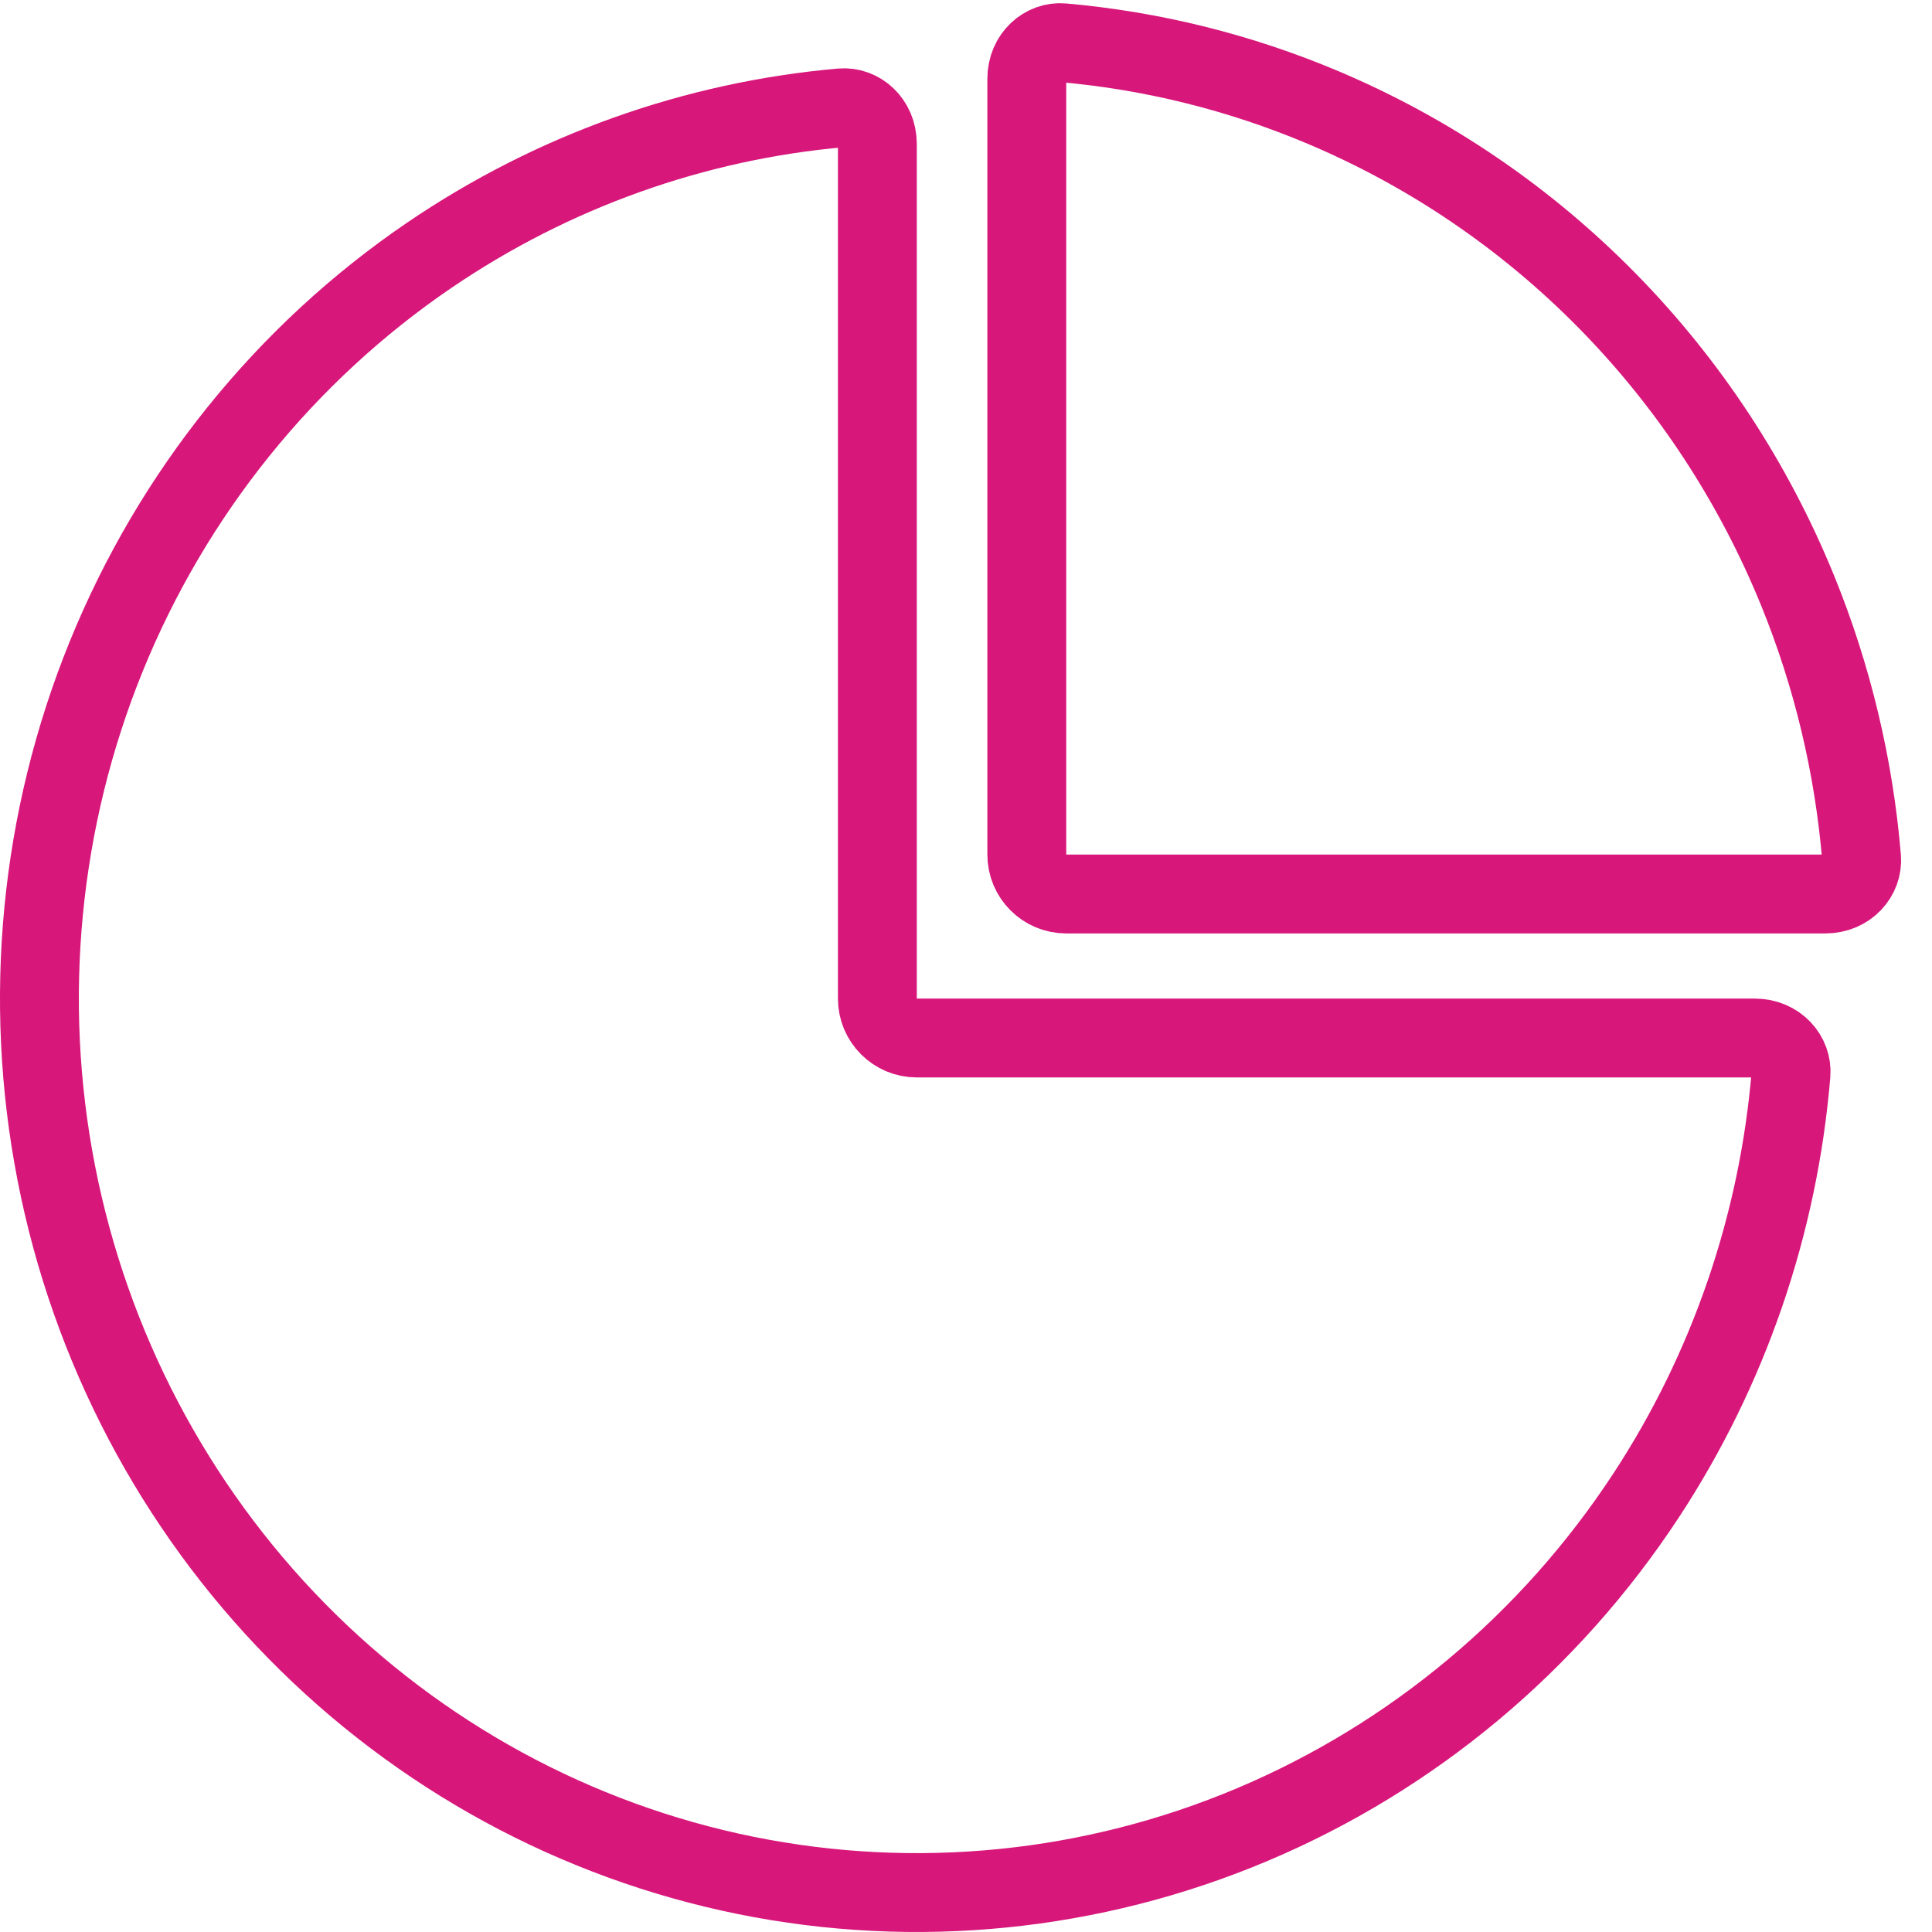
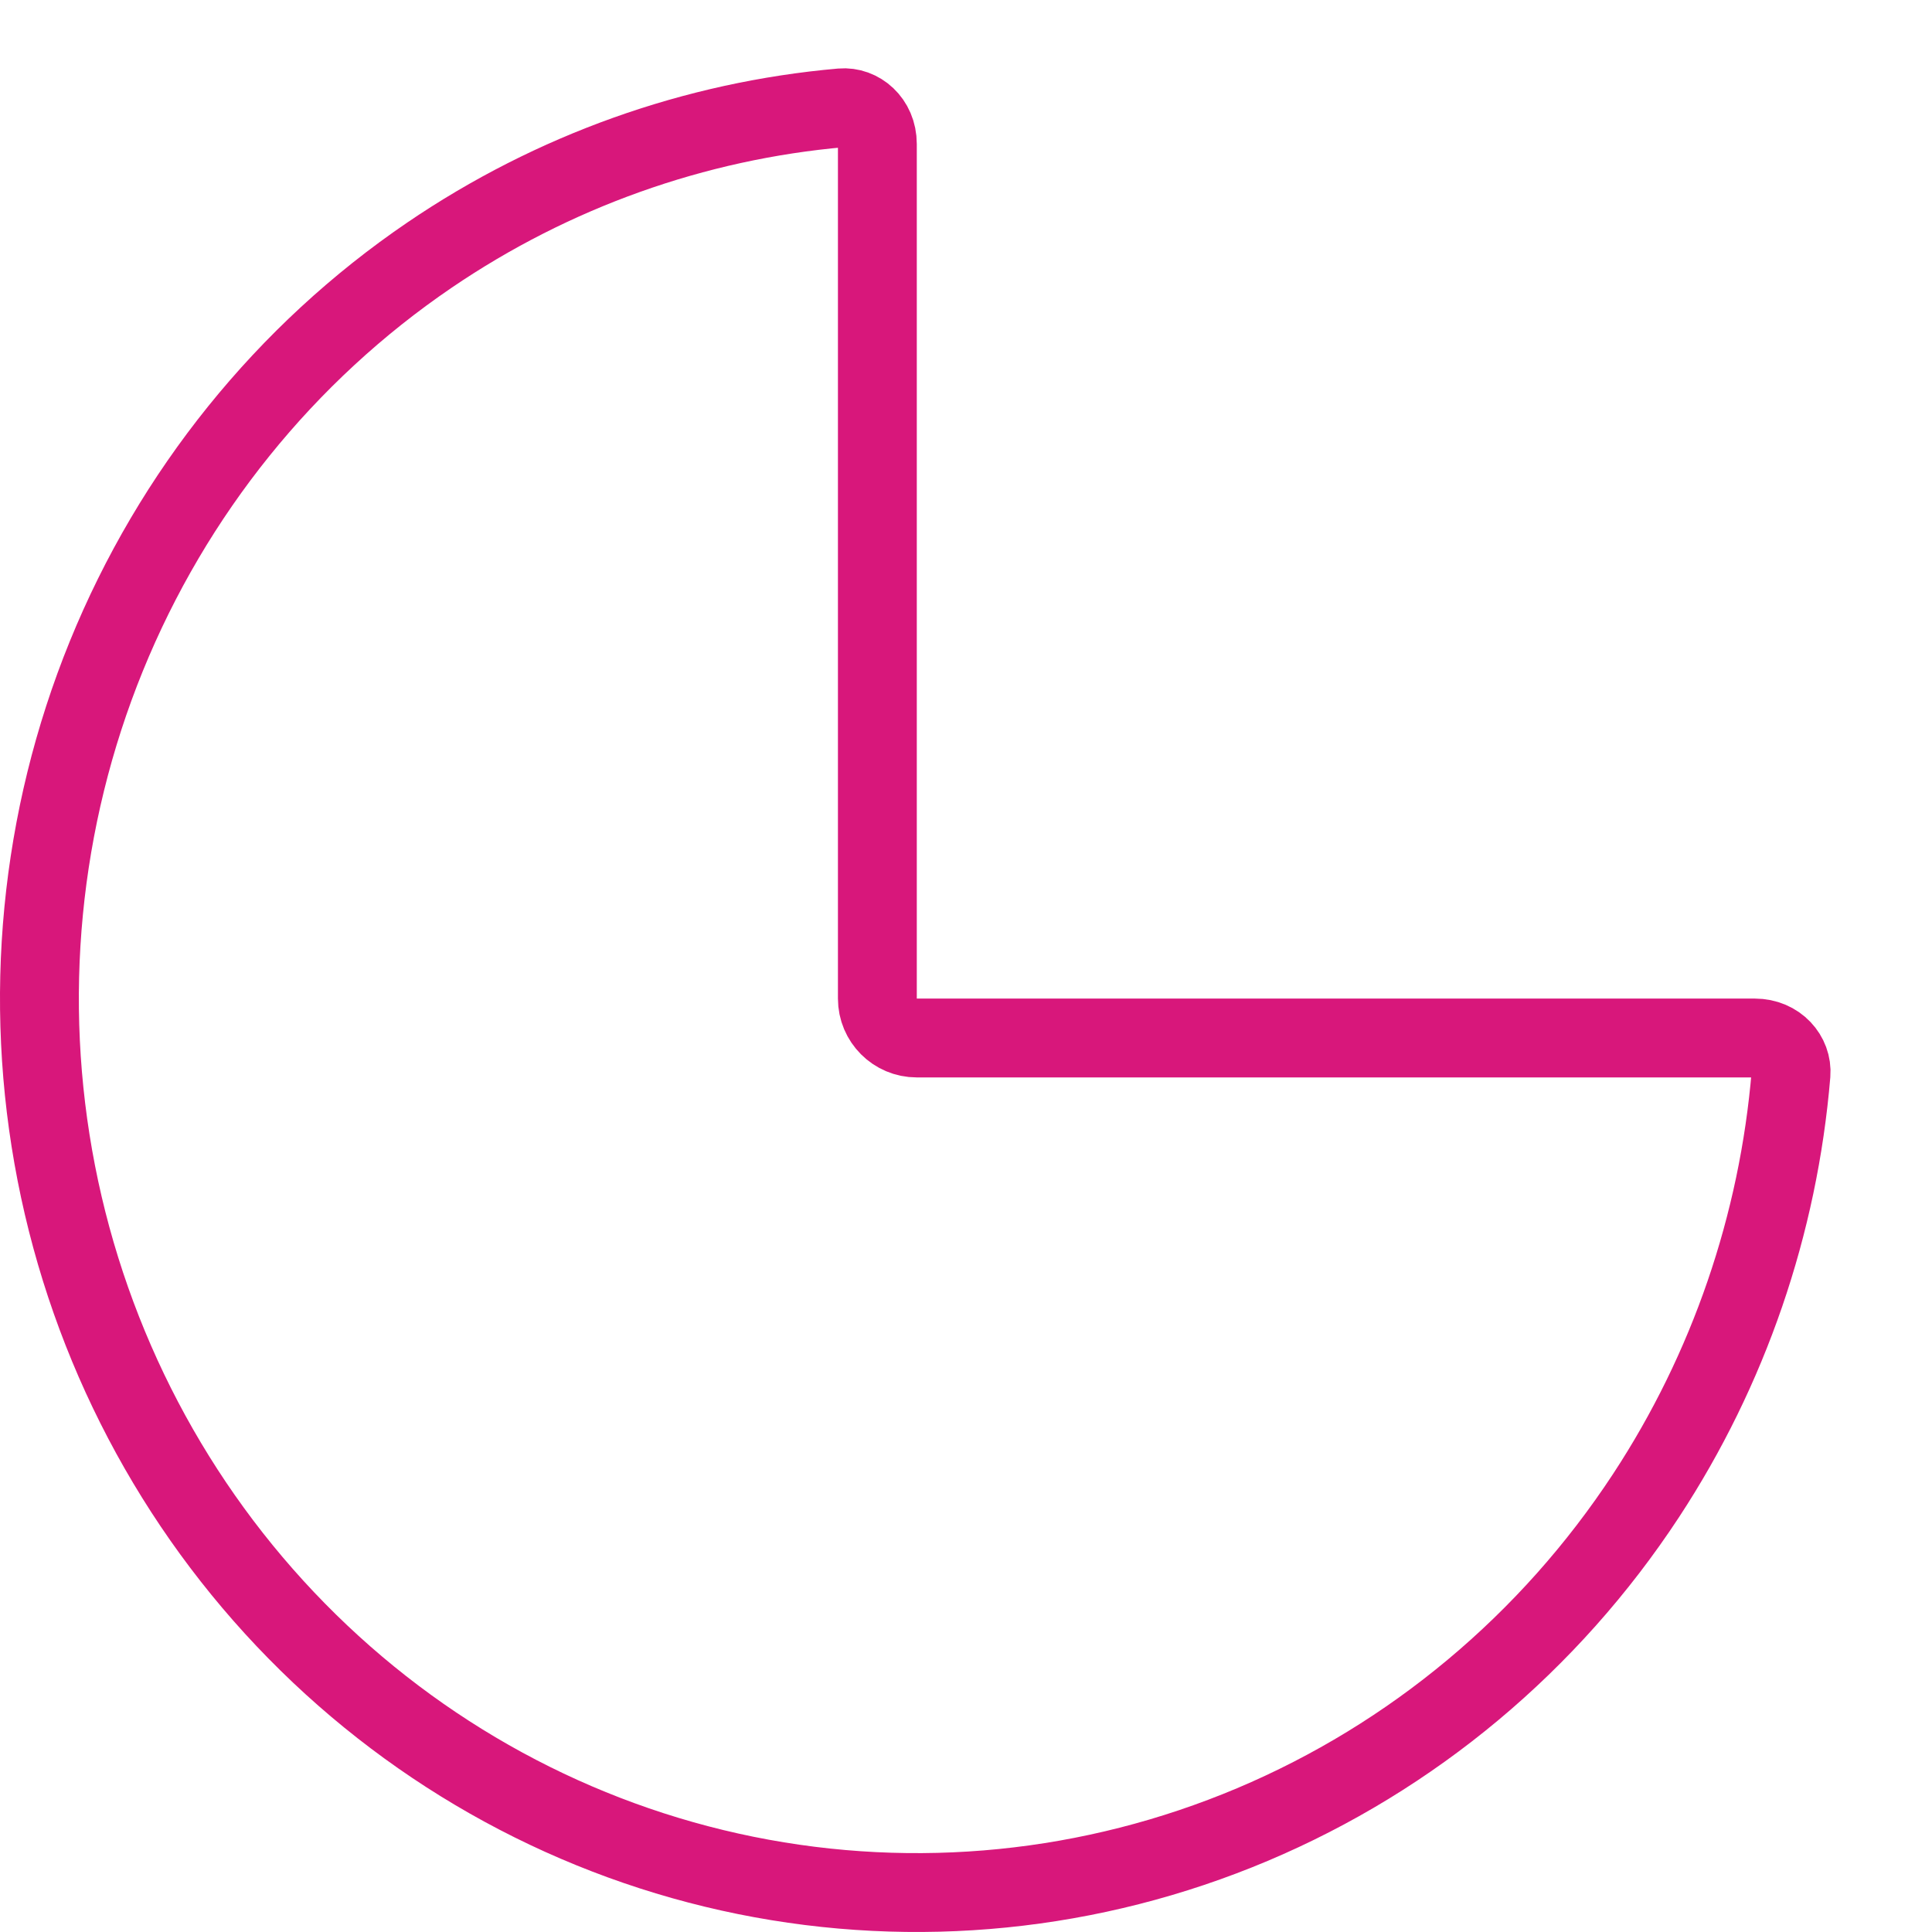
<svg xmlns="http://www.w3.org/2000/svg" width="49" height="49" viewBox="0 0 49 49" fill="none">
  <path d="M22.252 25.326C22.252 25.878 22.699 26.326 23.252 26.326H44.503C45.08 26.326 45.462 26.778 45.424 27.241C45.106 31.054 43.846 34.733 41.748 37.93C39.301 41.659 35.825 44.562 31.761 46.276C27.697 47.99 23.227 48.438 18.914 47.565C14.601 46.691 10.637 44.535 7.524 41.365C4.41 38.195 2.288 34.154 1.428 29.753C0.568 25.351 1.01 20.788 2.696 16.643C4.383 12.498 7.237 8.957 10.896 6.468C14.023 4.341 17.618 3.062 21.341 2.735C21.799 2.695 22.252 3.073 22.252 3.651V25.326Z" stroke="#D8177B" stroke-width="2" stroke-linejoin="round" />
-   <path d="M26.042 2C26.042 1.422 26.494 1.044 26.952 1.084C29.217 1.283 31.443 1.834 33.551 2.724C36.249 3.862 38.703 5.53 40.77 7.635C42.837 9.739 44.477 12.239 45.597 14.991C46.476 17.152 47.02 19.436 47.214 21.759C47.252 22.222 46.87 22.674 46.293 22.674L27.042 22.674C26.489 22.674 26.042 22.227 26.042 21.674L26.042 2Z" stroke="#D8177B" stroke-width="2" stroke-linejoin="round" />
</svg>